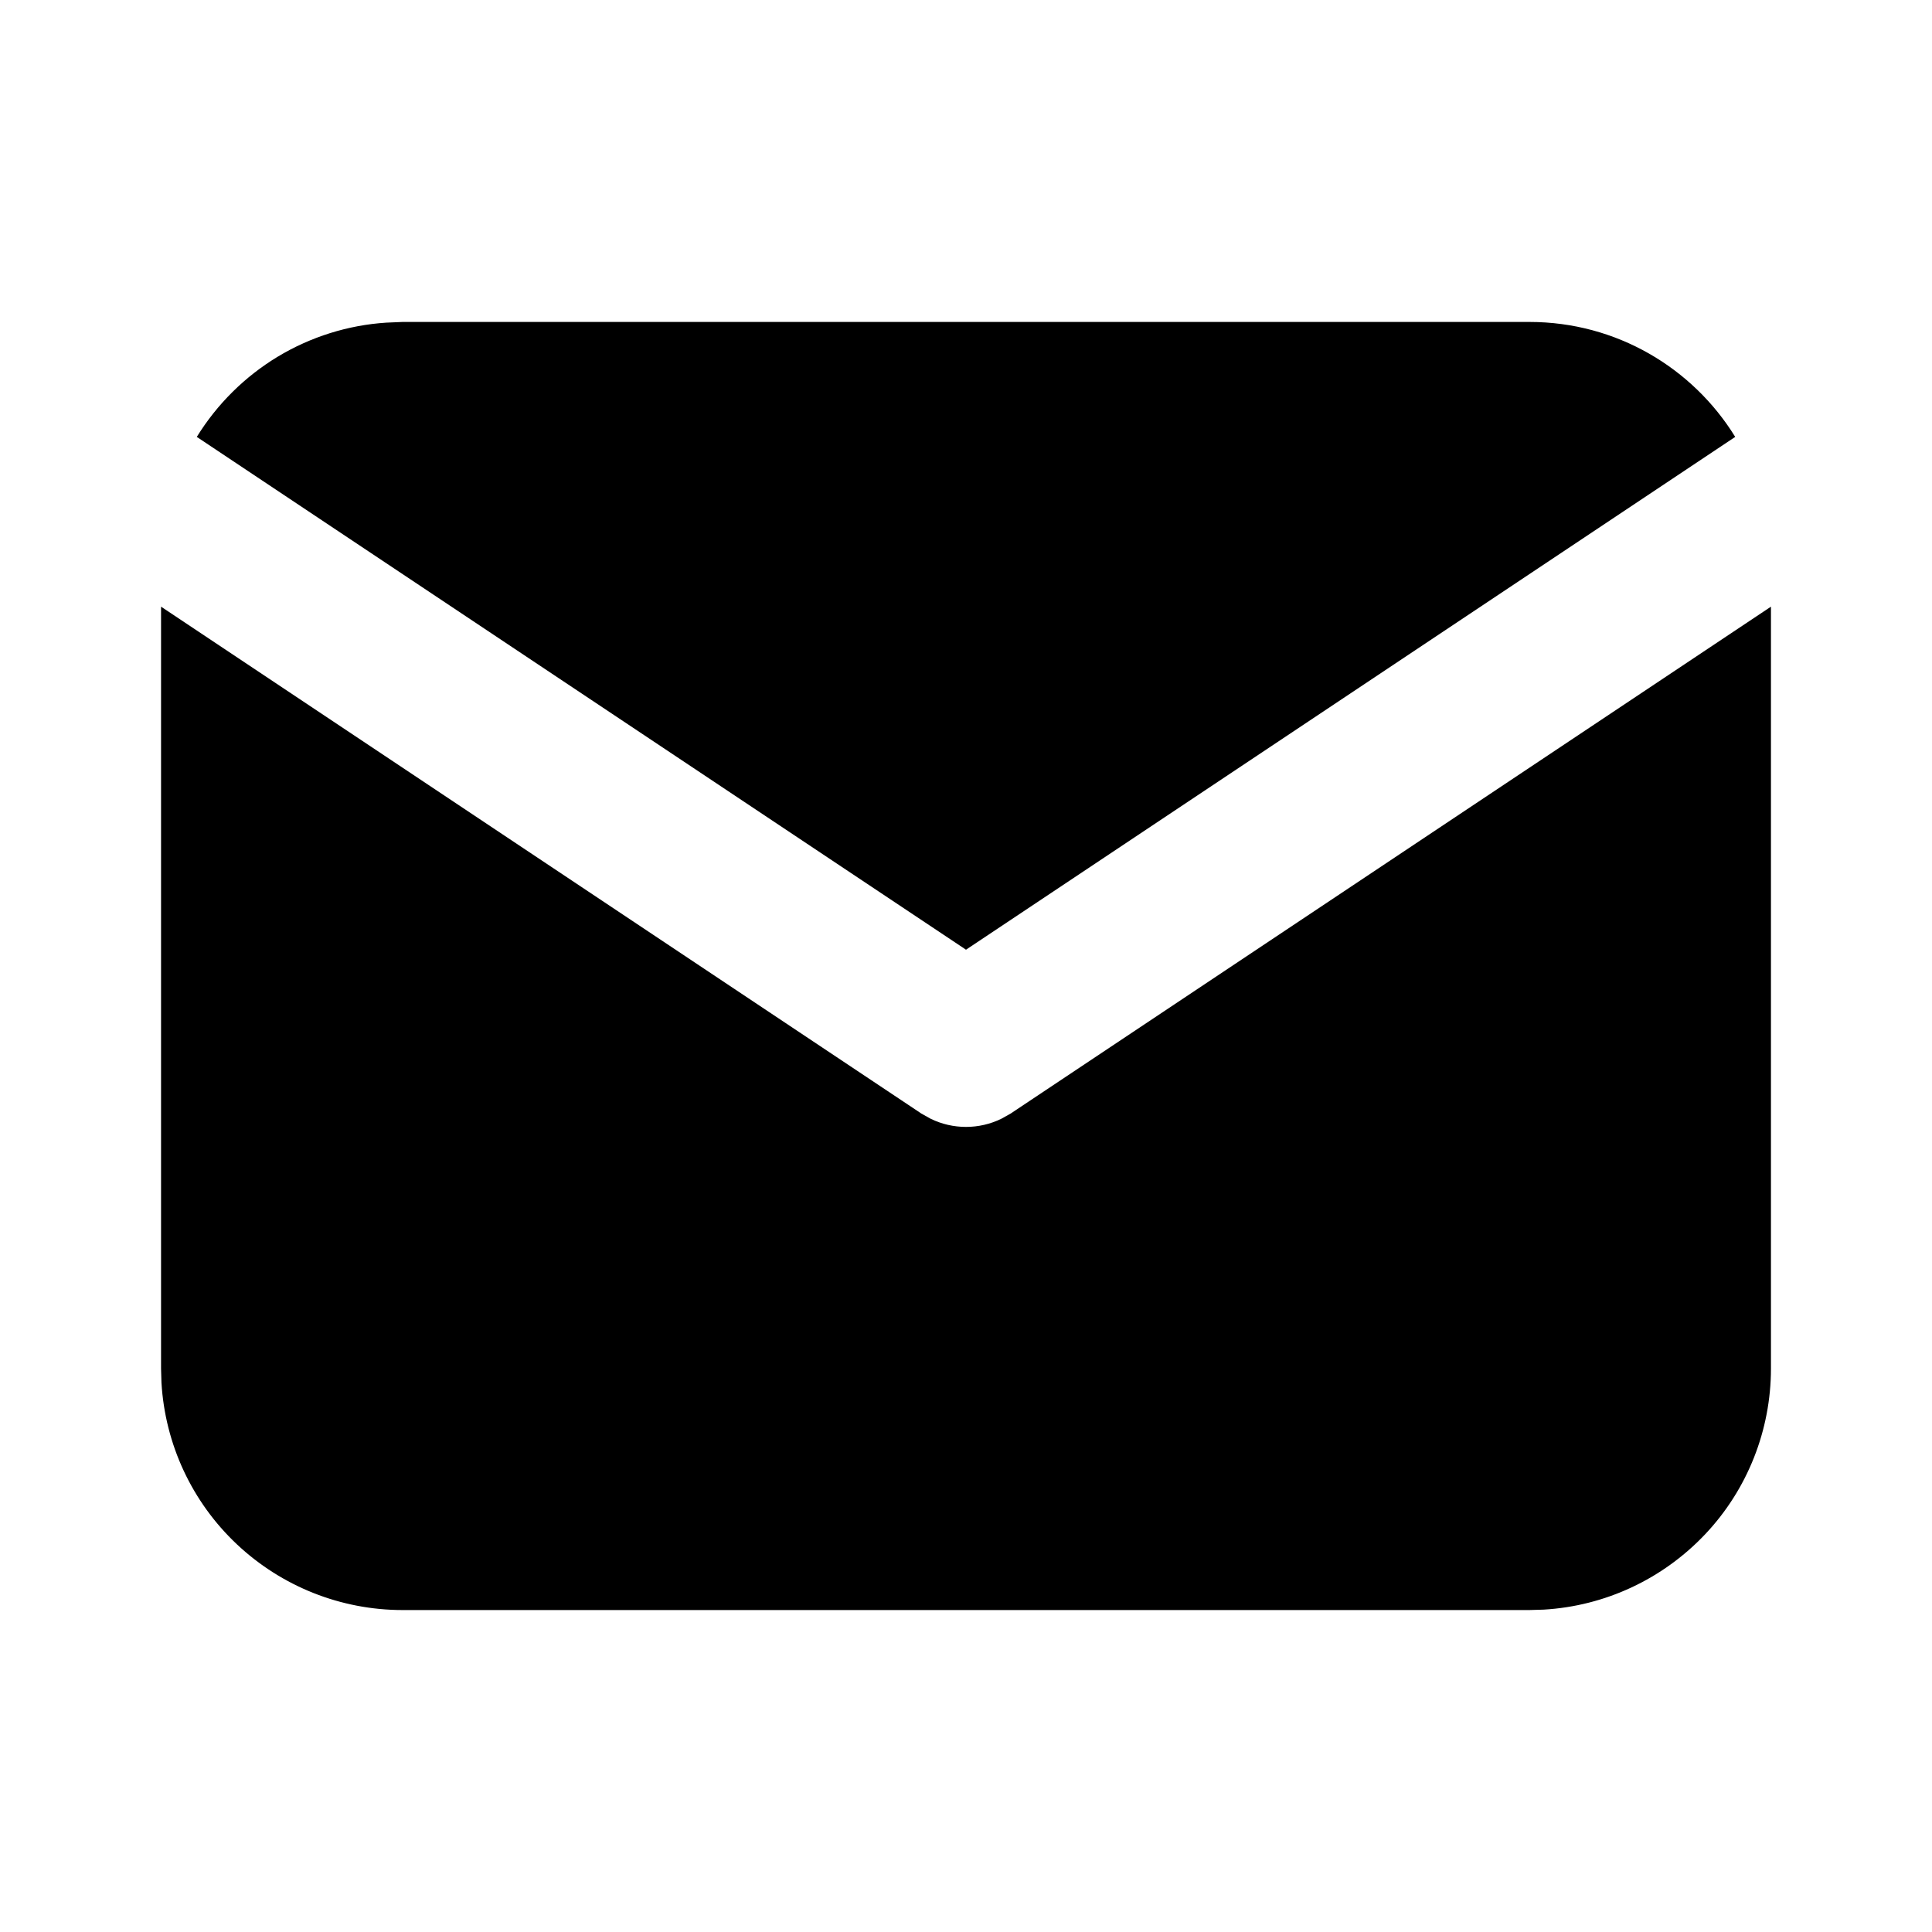
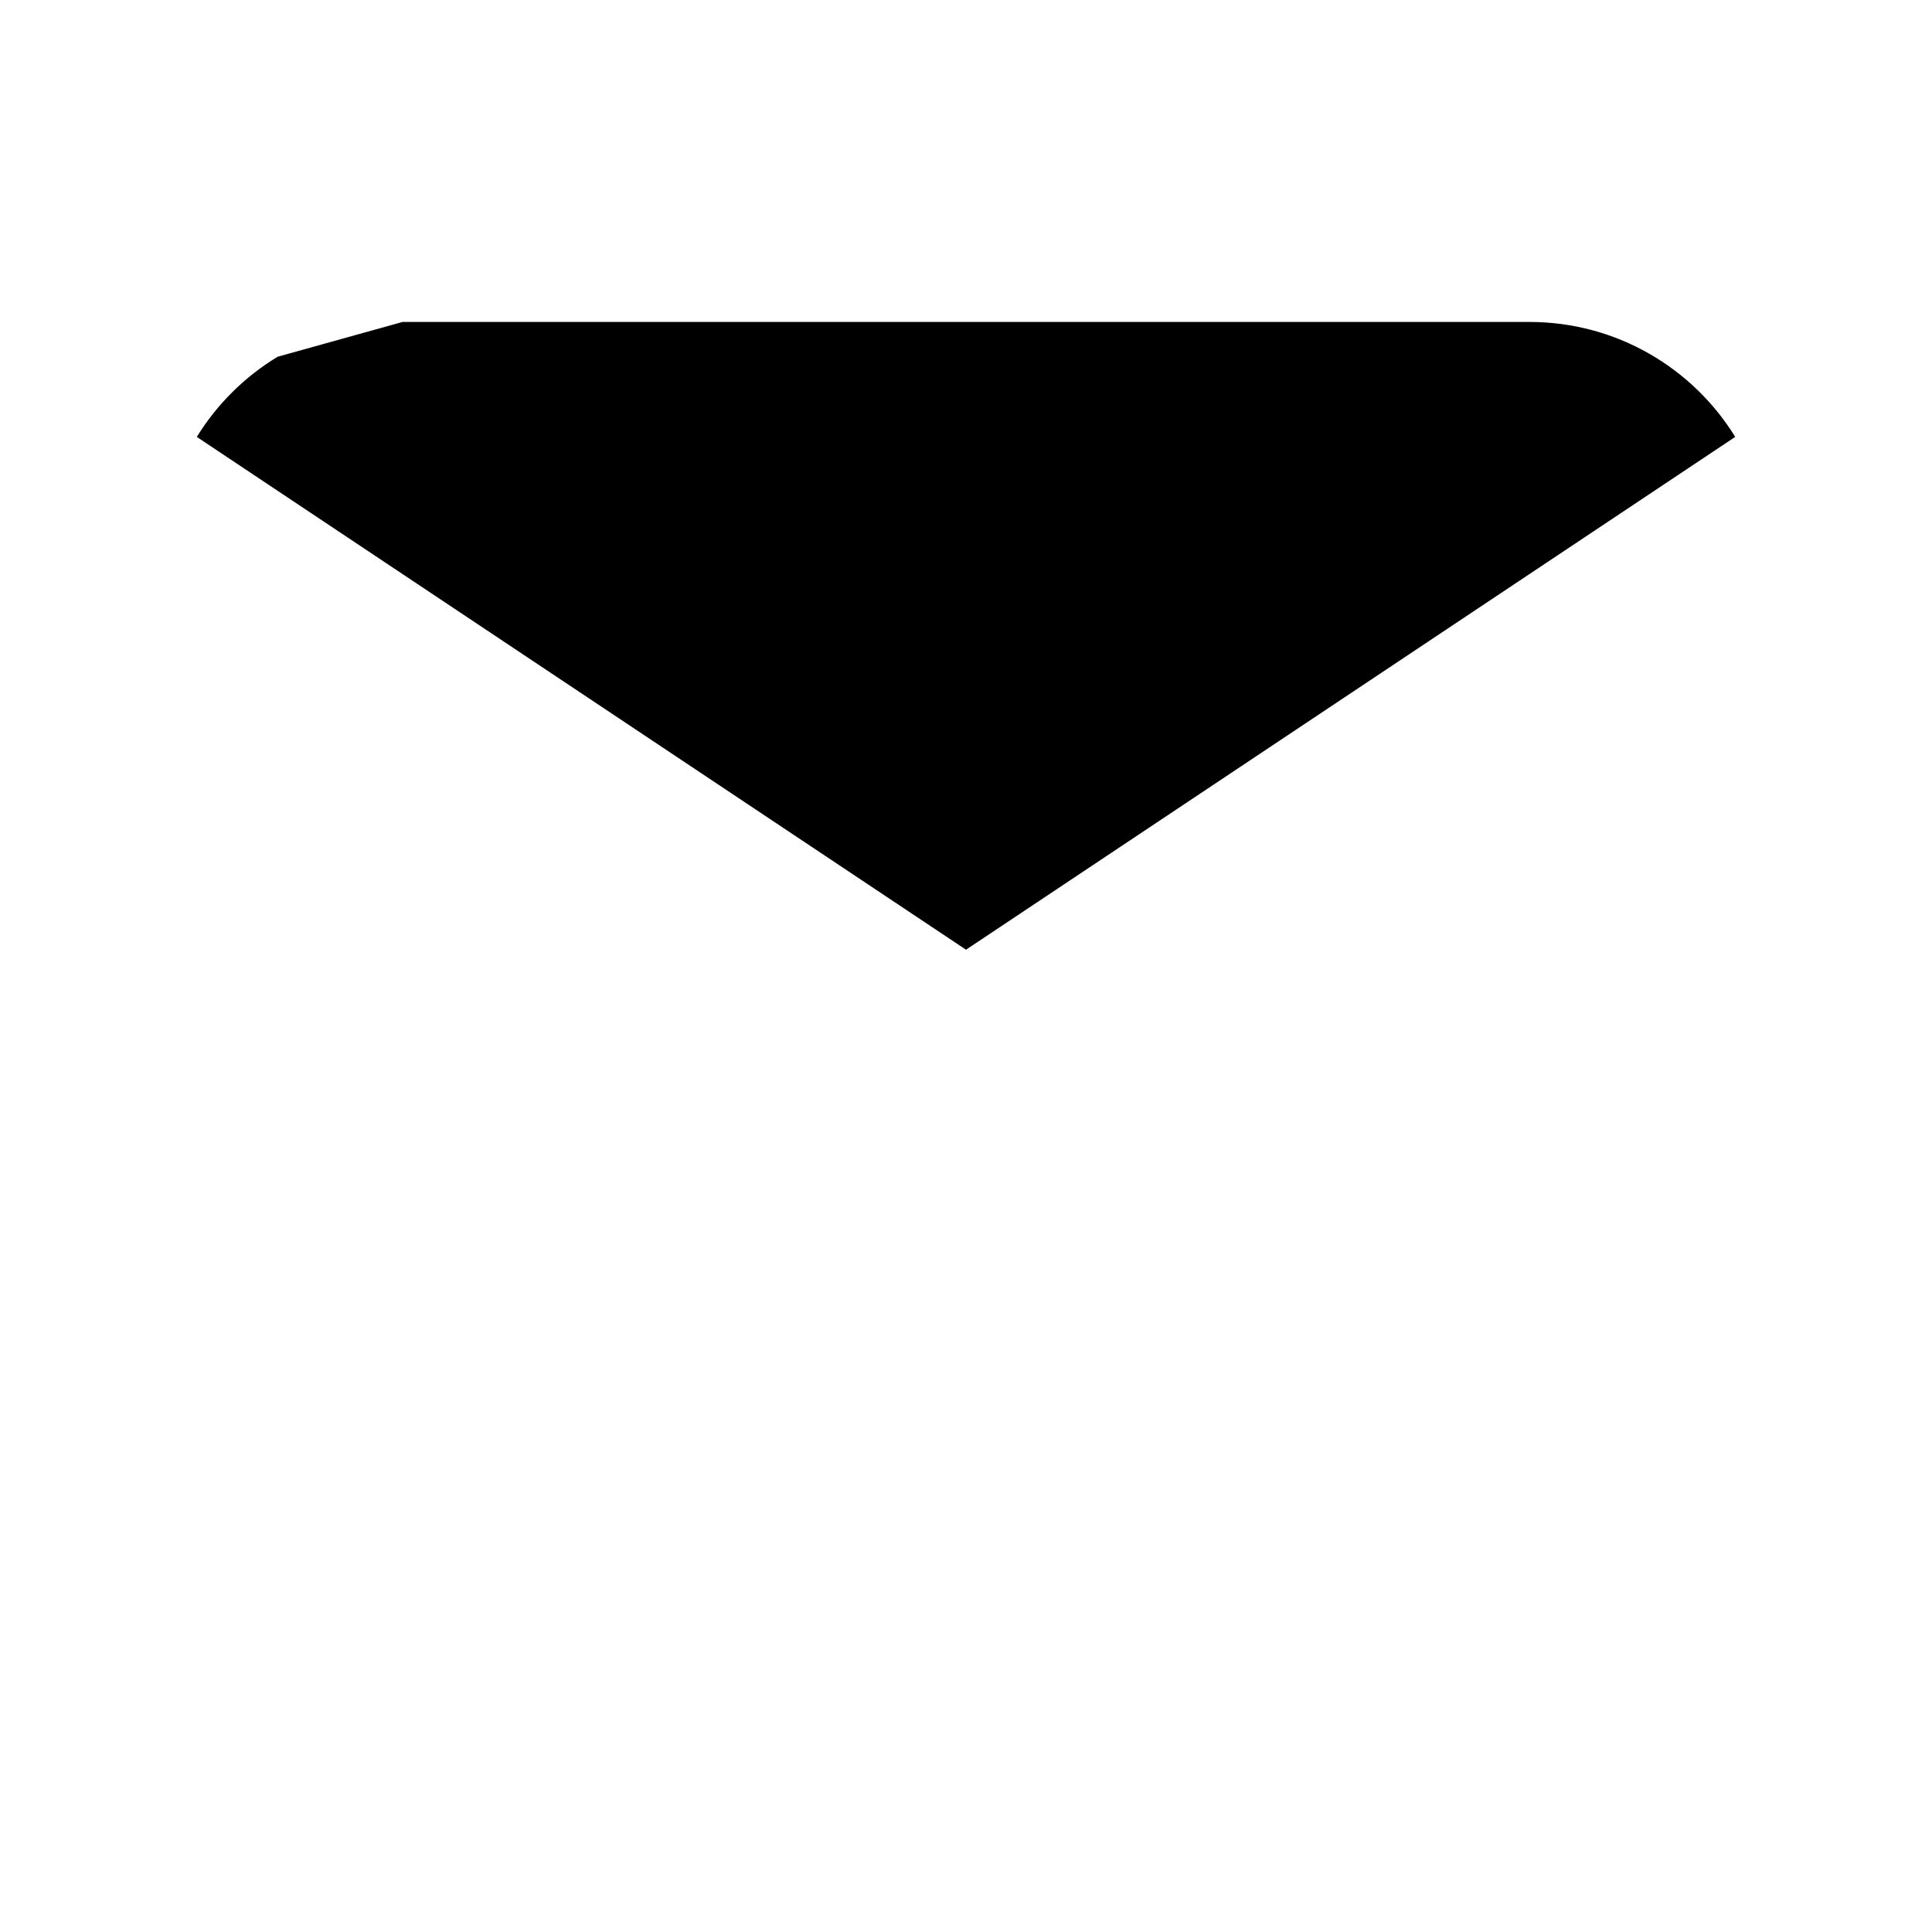
<svg xmlns="http://www.w3.org/2000/svg" width="14" height="14" viewBox="0 0 14 14" fill="none">
-   <path d="M12.833 4.396V9.917C12.833 10.363 12.663 10.793 12.357 11.117C12.05 11.442 11.632 11.638 11.186 11.664L11.083 11.667H2.917C2.47 11.667 2.041 11.496 1.716 11.19C1.391 10.884 1.196 10.465 1.17 10.019L1.167 9.917V4.396L6.676 8.069L6.744 8.107C6.824 8.146 6.911 8.166 7 8.166C7.089 8.166 7.176 8.146 7.256 8.107L7.324 8.069L12.833 4.396Z" fill="black" />
-   <path d="M11.083 2.333C11.713 2.333 12.266 2.666 12.574 3.166L7 6.882L1.426 3.166C1.573 2.928 1.774 2.729 2.012 2.585C2.251 2.441 2.521 2.356 2.799 2.338L2.917 2.333H11.083Z" fill="black" />
+   <path d="M11.083 2.333C11.713 2.333 12.266 2.666 12.574 3.166L7 6.882L1.426 3.166C1.573 2.928 1.774 2.729 2.012 2.585L2.917 2.333H11.083Z" fill="black" />
</svg>